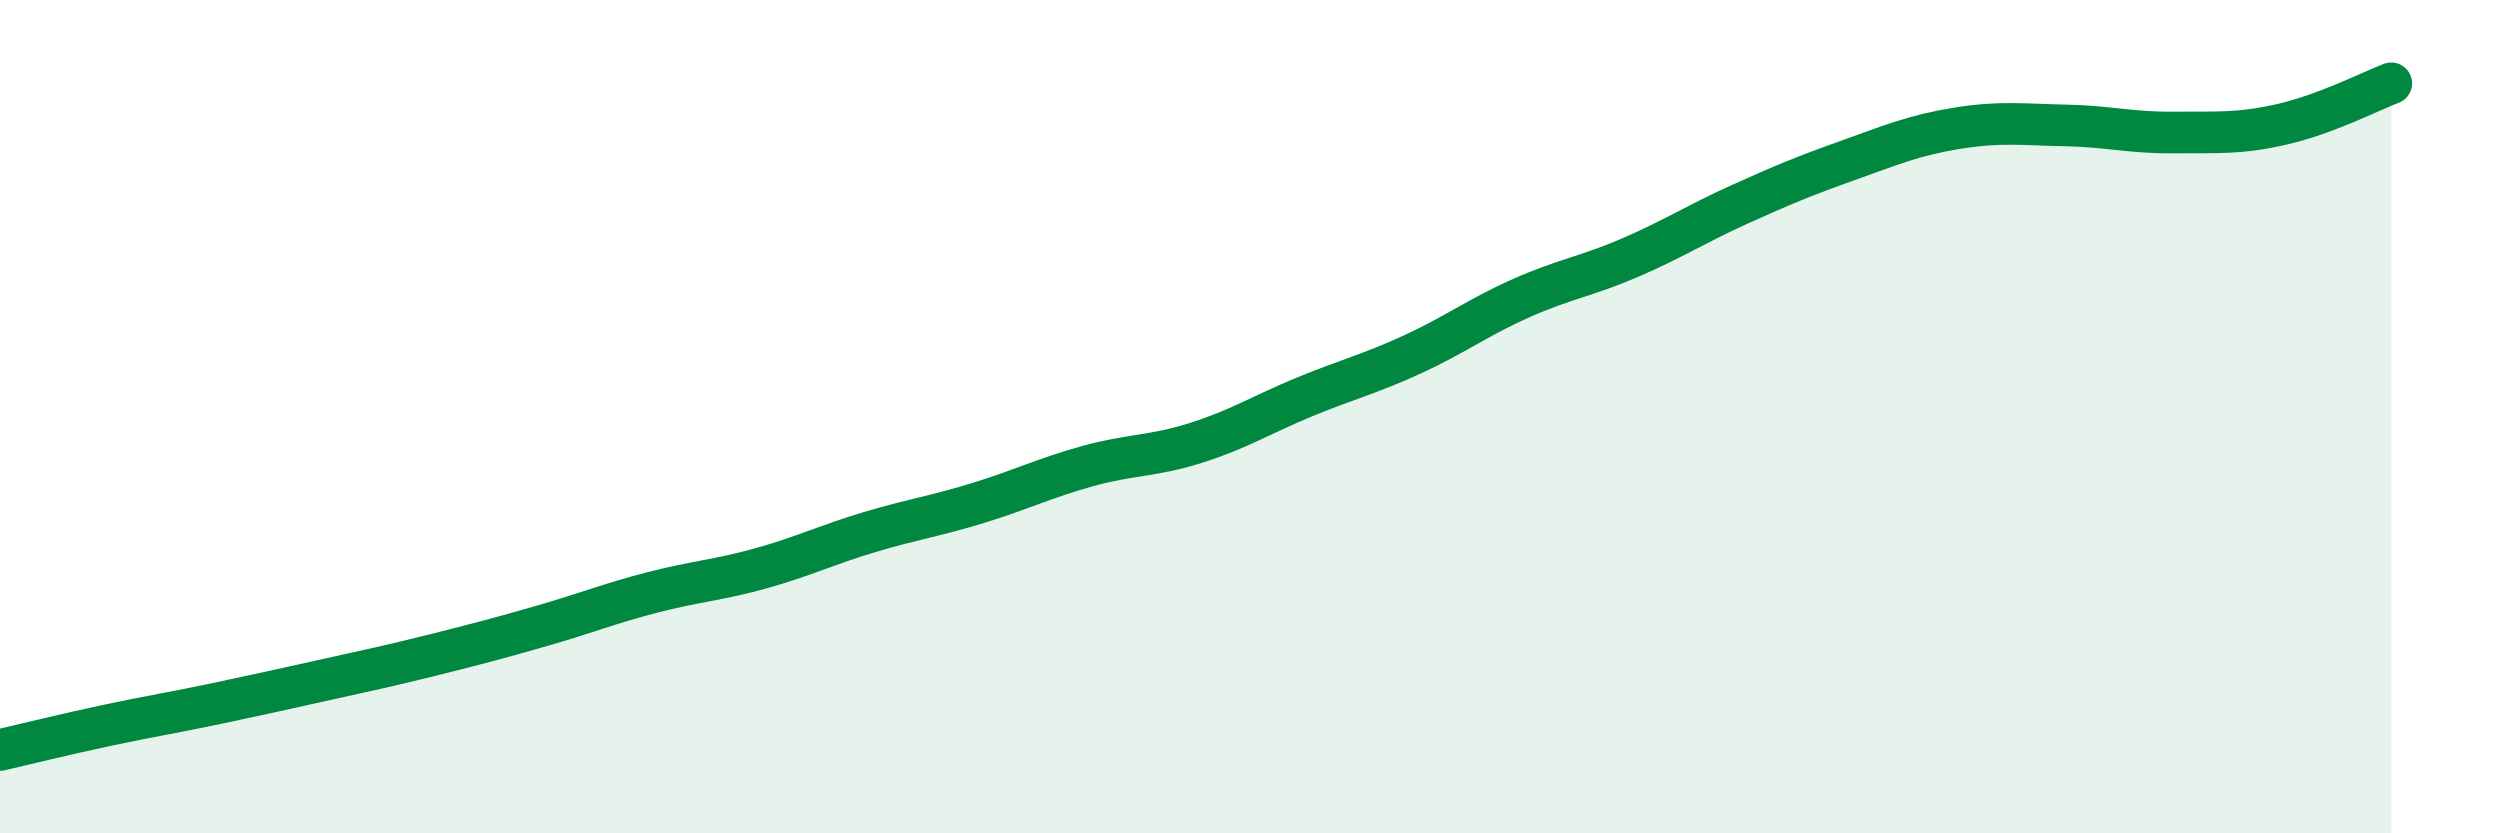
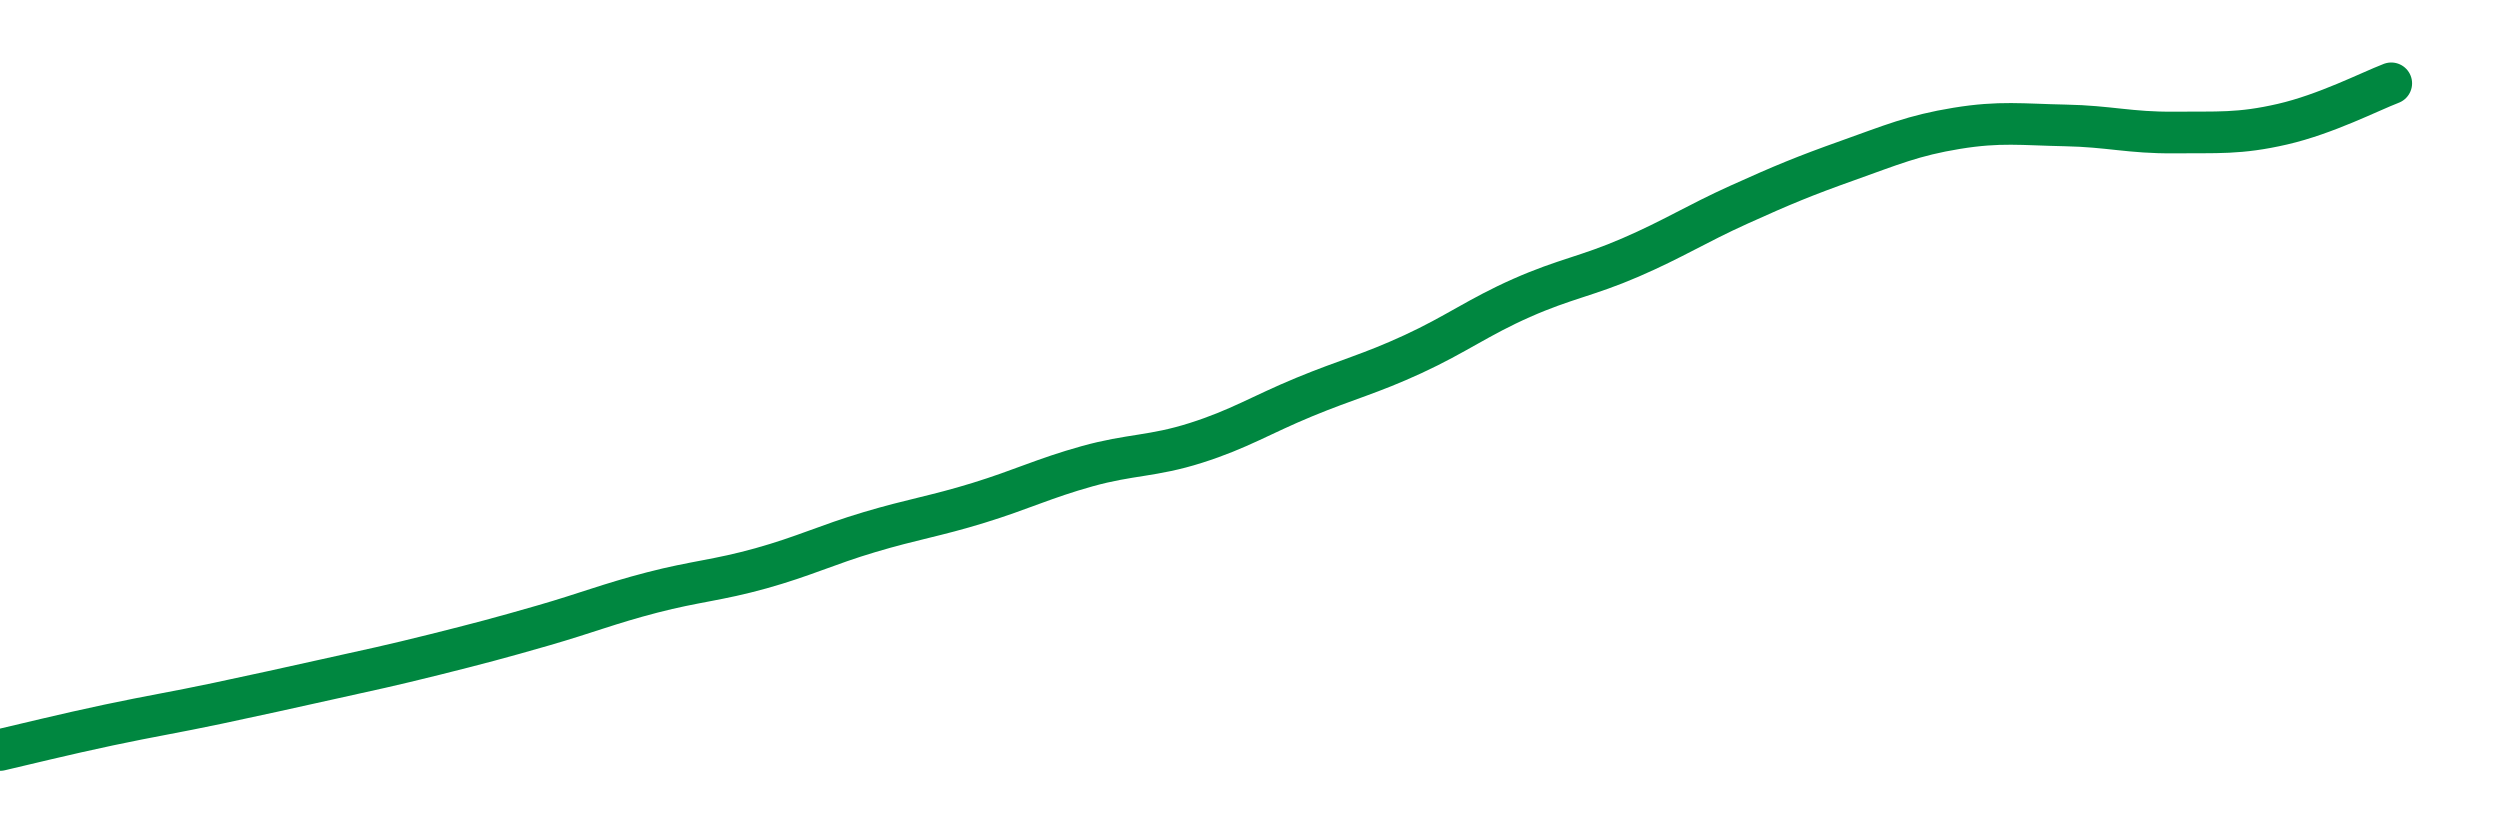
<svg xmlns="http://www.w3.org/2000/svg" width="60" height="20" viewBox="0 0 60 20">
-   <path d="M 0,18 C 0.52,17.88 1.57,17.62 2.61,17.4 C 3.65,17.18 4.18,17.1 5.22,16.88 C 6.26,16.66 6.79,16.54 7.83,16.31 C 8.87,16.08 9.39,15.97 10.43,15.71 C 11.47,15.45 12,15.31 13.04,15.01 C 14.08,14.71 14.61,14.49 15.65,14.22 C 16.69,13.95 17.22,13.93 18.26,13.64 C 19.3,13.35 19.83,13.08 20.87,12.77 C 21.91,12.46 22.44,12.39 23.48,12.07 C 24.52,11.75 25.05,11.48 26.09,11.19 C 27.13,10.9 27.66,10.96 28.7,10.63 C 29.74,10.3 30.26,9.96 31.3,9.53 C 32.34,9.1 32.87,8.98 33.91,8.5 C 34.95,8.02 35.48,7.61 36.52,7.15 C 37.56,6.69 38.09,6.63 39.13,6.18 C 40.17,5.73 40.7,5.38 41.74,4.91 C 42.78,4.44 43.31,4.22 44.35,3.85 C 45.39,3.48 45.92,3.25 46.96,3.08 C 48,2.91 48.53,2.99 49.57,3.01 C 50.61,3.03 51.13,3.19 52.17,3.18 C 53.21,3.17 53.74,3.22 54.78,2.98 C 55.82,2.74 56.87,2.2 57.39,2L57.39 20L0 20Z" fill="#008740" opacity="0.1" stroke-linecap="round" stroke-linejoin="round" />
  <path d="M 0,18 C 0.52,17.88 1.57,17.62 2.61,17.4 C 3.65,17.18 4.18,17.1 5.22,16.88 C 6.26,16.66 6.79,16.54 7.83,16.31 C 8.87,16.08 9.39,15.97 10.43,15.71 C 11.47,15.45 12,15.31 13.04,15.01 C 14.08,14.71 14.61,14.49 15.65,14.22 C 16.69,13.95 17.22,13.93 18.26,13.64 C 19.3,13.35 19.83,13.08 20.87,12.77 C 21.91,12.46 22.44,12.39 23.48,12.07 C 24.52,11.75 25.05,11.48 26.09,11.19 C 27.13,10.9 27.66,10.96 28.7,10.63 C 29.74,10.3 30.26,9.96 31.3,9.53 C 32.34,9.1 32.87,8.98 33.91,8.5 C 34.95,8.02 35.48,7.61 36.52,7.15 C 37.56,6.69 38.09,6.63 39.13,6.18 C 40.17,5.73 40.7,5.38 41.74,4.91 C 42.78,4.44 43.31,4.22 44.35,3.85 C 45.39,3.48 45.92,3.25 46.96,3.08 C 48,2.91 48.53,2.99 49.57,3.01 C 50.61,3.03 51.13,3.19 52.17,3.18 C 53.21,3.17 53.74,3.22 54.78,2.98 C 55.82,2.74 56.87,2.2 57.39,2" stroke="#008740" stroke-width="1" fill="none" stroke-linecap="round" stroke-linejoin="round" />
</svg>